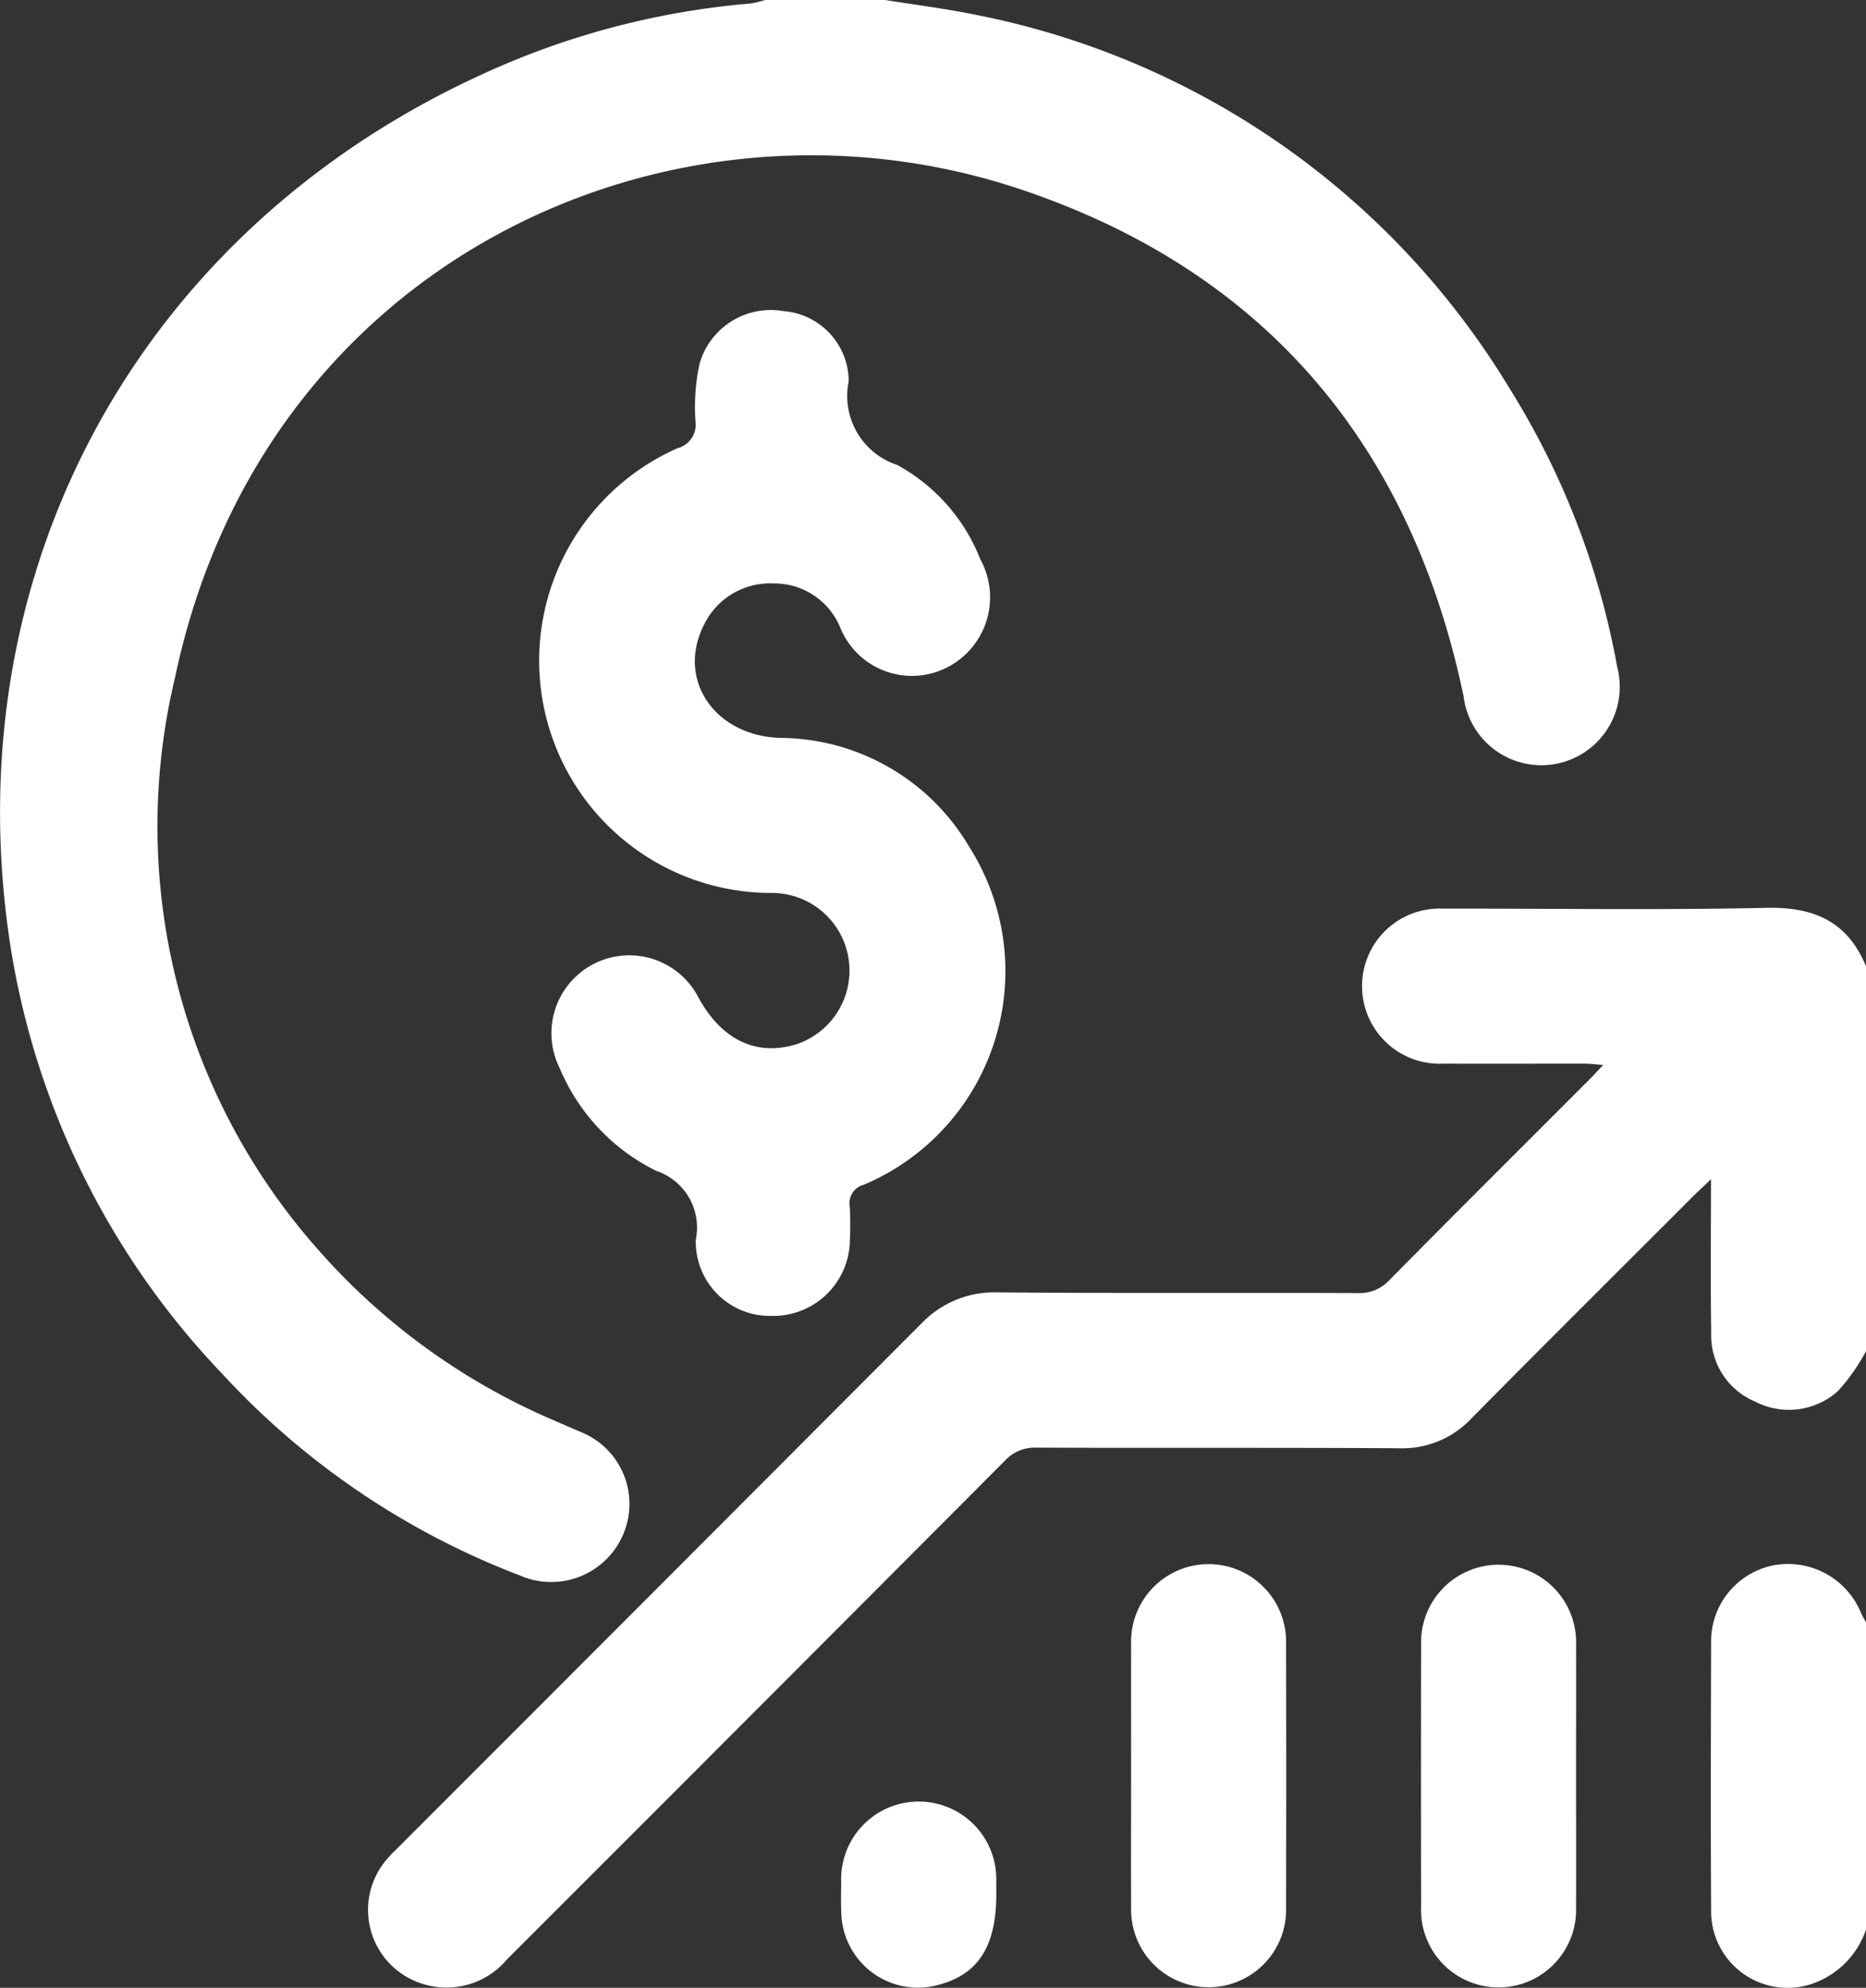
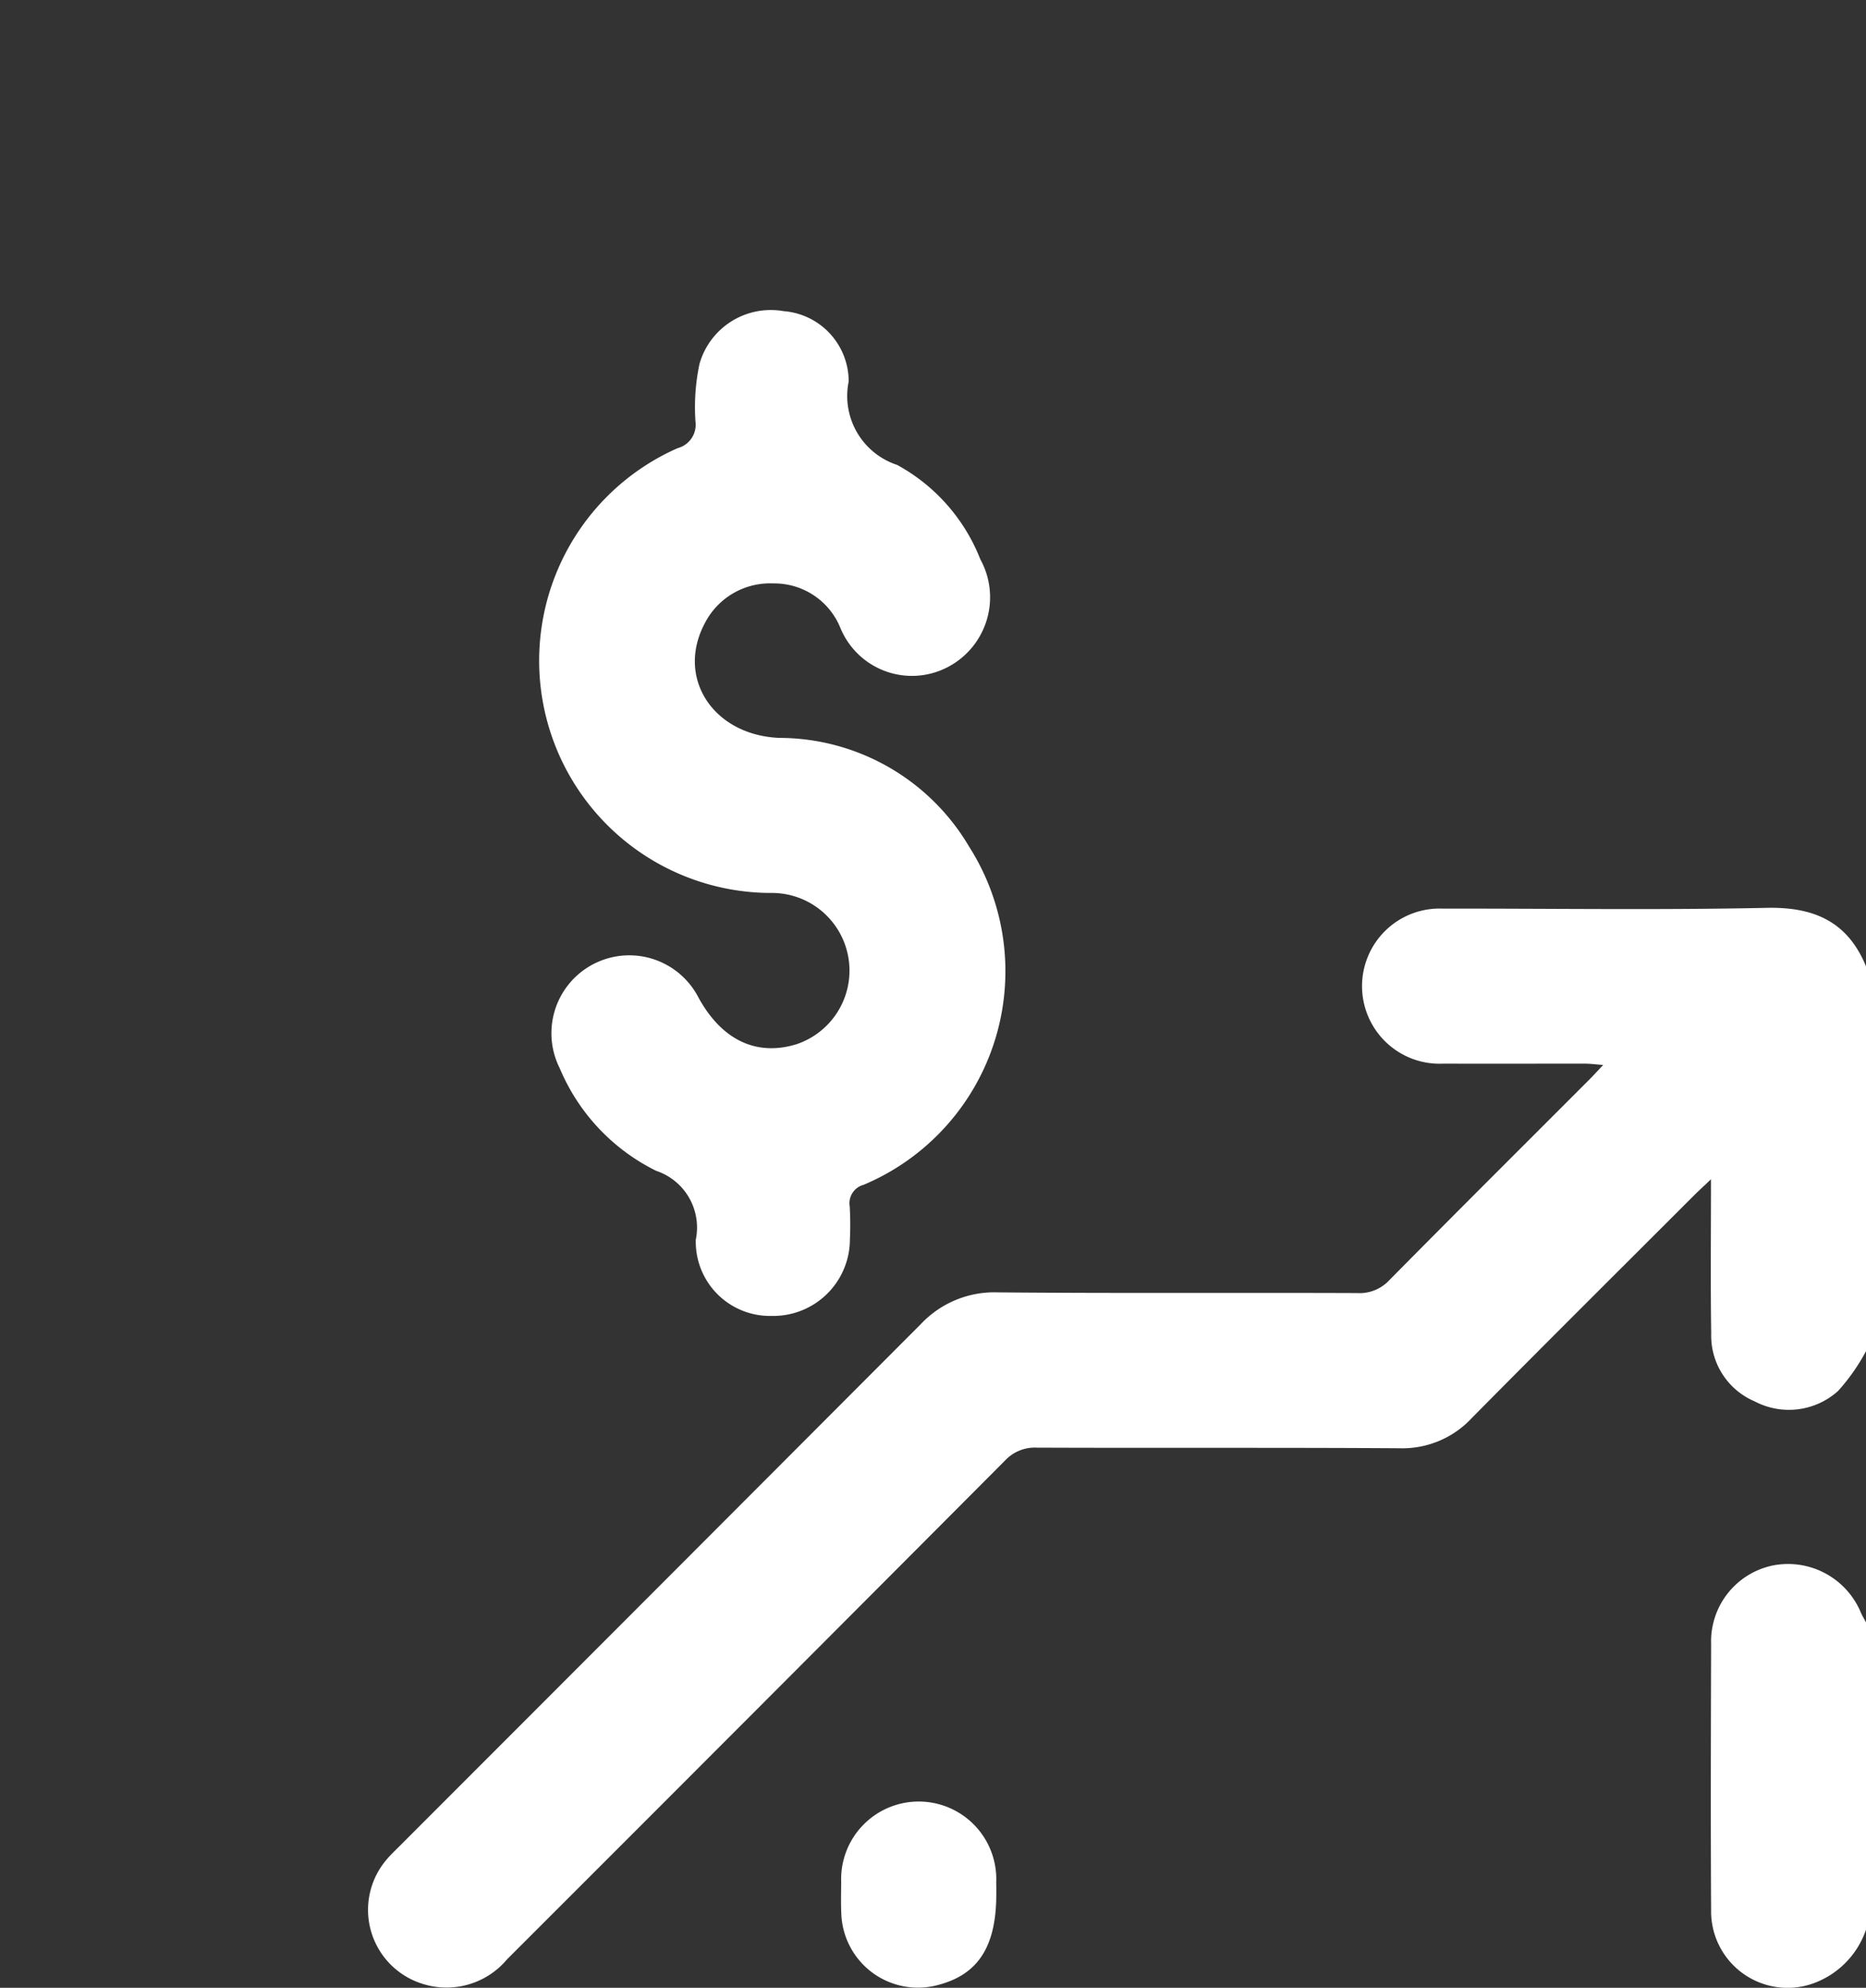
<svg xmlns="http://www.w3.org/2000/svg" width="75" height="79.853" viewBox="0 0 75 79.853">
  <rect x="0" y="0" width="75" height="79.853" fill="#333333" stroke="none" />
  <g id="Group_320" data-name="Group 320" transform="translate(-503.829 -412.549)">
-     <path id="Path_185" data-name="Path 185" d="M539.407,412.549c1.249.2,2.509.358,3.746.616A32.327,32.327,0,0,1,564.47,428.1a31.756,31.756,0,0,1,4.36,11.245,3.15,3.15,0,1,1-6.176,1.168c-2.121-10.108-8-17.067-17.785-20.352-13.9-4.667-30.46,2.724-34.006,19.611a25.618,25.618,0,0,0,5.754,22.978,26.4,26.4,0,0,0,9.518,6.875c.332.148.668.286,1,.435a3.111,3.111,0,0,1,1.749,4.111,3.143,3.143,0,0,1-4.156,1.667,31.566,31.566,0,0,1-11.955-8.089,32.086,32.086,0,0,1-8.545-17.326c-2.247-14.937,5.174-28.578,18.975-34.886a32.2,32.2,0,0,1,10.772-2.846,3.989,3.989,0,0,0,.6-.142Z" fill="#fff" />
    <path id="Path_186" data-name="Path 186" d="M583.7,466.818a7.872,7.872,0,0,1-1.133,1.614,2.956,2.956,0,0,1-3.353.408,2.865,2.865,0,0,1-1.739-2.73c-.032-2-.009-4-.009-6.19-.3.289-.5.468-.688.655-2.977,2.976-5.964,5.942-8.924,8.936a3.81,3.81,0,0,1-2.907,1.216c-4.859-.032-9.719-.005-14.578-.025a1.639,1.639,0,0,0-1.289.53q-9.988,10.021-20,20.021a3.175,3.175,0,0,1-3.383.994,3.11,3.11,0,0,1-1.475-4.982c.165-.2.357-.378.54-.562q10.473-10.473,20.938-20.956a4.056,4.056,0,0,1,3.115-1.282c4.807.042,9.615.009,14.422.028a1.636,1.636,0,0,0,1.3-.518c2.667-2.7,5.357-5.374,8.039-8.058.163-.163.317-.334.556-.587-.307-.023-.522-.052-.738-.053-1.9,0-3.794.005-5.691,0a3.117,3.117,0,1,1-.018-6.228c4.339-.006,8.68.063,13.018-.031,1.918-.042,3.265.563,4,2.365Z" transform="translate(-4.867)" fill="#fff" />
    <path id="Path_187" data-name="Path 187" d="M583.7,490.054a3.487,3.487,0,0,1-2.212,2.2,3.073,3.073,0,0,1-4.017-2.984c-.021-3.558-.01-7.117,0-10.675a3.115,3.115,0,0,1,2.473-3.158,3.171,3.171,0,0,1,3.549,1.9c.061.136.14.264.211.4Z" transform="translate(-4.867)" fill="#fff" />
    <path id="Path_188" data-name="Path 188" d="M536.72,465.411a2.981,2.981,0,0,1-3.048-3.064,2.4,2.4,0,0,0-1.591-2.764,8.073,8.073,0,0,1-3.877-4.12,3.129,3.129,0,1,1,5.589-2.816c.935,1.685,2.317,2.339,3.916,1.853a3.119,3.119,0,0,0-1.033-6.08,9.331,9.331,0,0,1-3.735-17.868.973.973,0,0,0,.718-1.073,8.383,8.383,0,0,1,.162-2.313,2.979,2.979,0,0,1,3.38-2.118,2.835,2.835,0,0,1,2.616,2.823,2.915,2.915,0,0,0,1.947,3.354,7.392,7.392,0,0,1,3.343,3.789,3.163,3.163,0,0,1-1.324,4.341,3.109,3.109,0,0,1-4.3-1.584,2.866,2.866,0,0,0-2.693-1.785,2.945,2.945,0,0,0-2.753,1.594c-1.174,2.2.336,4.5,2.99,4.611a8.873,8.873,0,0,1,7.632,4.371,9.31,9.31,0,0,1-4.241,13.582.766.766,0,0,0-.559.871,12.994,12.994,0,0,1,.007,1.324A3.081,3.081,0,0,1,536.72,465.411Z" transform="translate(-1.877)" fill="#fff" />
-     <path id="Path_189" data-name="Path 189" d="M552.51,483.808c0-1.74-.006-3.479,0-5.219a3.115,3.115,0,1,1,6.228-.029q.013,5.3,0,10.594a3.115,3.115,0,1,1-6.227.029C552.5,487.391,552.51,485.6,552.51,483.808Z" transform="translate(-3.218)" fill="#fff" />
-     <path id="Path_190" data-name="Path 190" d="M571.217,483.849c0,1.765.007,3.531,0,5.3a3.117,3.117,0,1,1-6.228-.032q-.011-5.258,0-10.515a3.116,3.116,0,1,1,6.229.032C571.222,480.37,571.217,482.109,571.217,483.849Z" transform="translate(-4.042)" fill="#fff" />
    <path id="Path_191" data-name="Path 191" d="M546.266,488.639c0,2.123-.74,3.254-2.4,3.664a3.082,3.082,0,0,1-3.827-2.831c-.023-.44-.01-.882-.007-1.322a3.118,3.118,0,1,1,6.231.022C546.267,488.328,546.266,488.483,546.266,488.639Z" transform="translate(-2.393)" fill="#fff" />
  </g>
</svg>